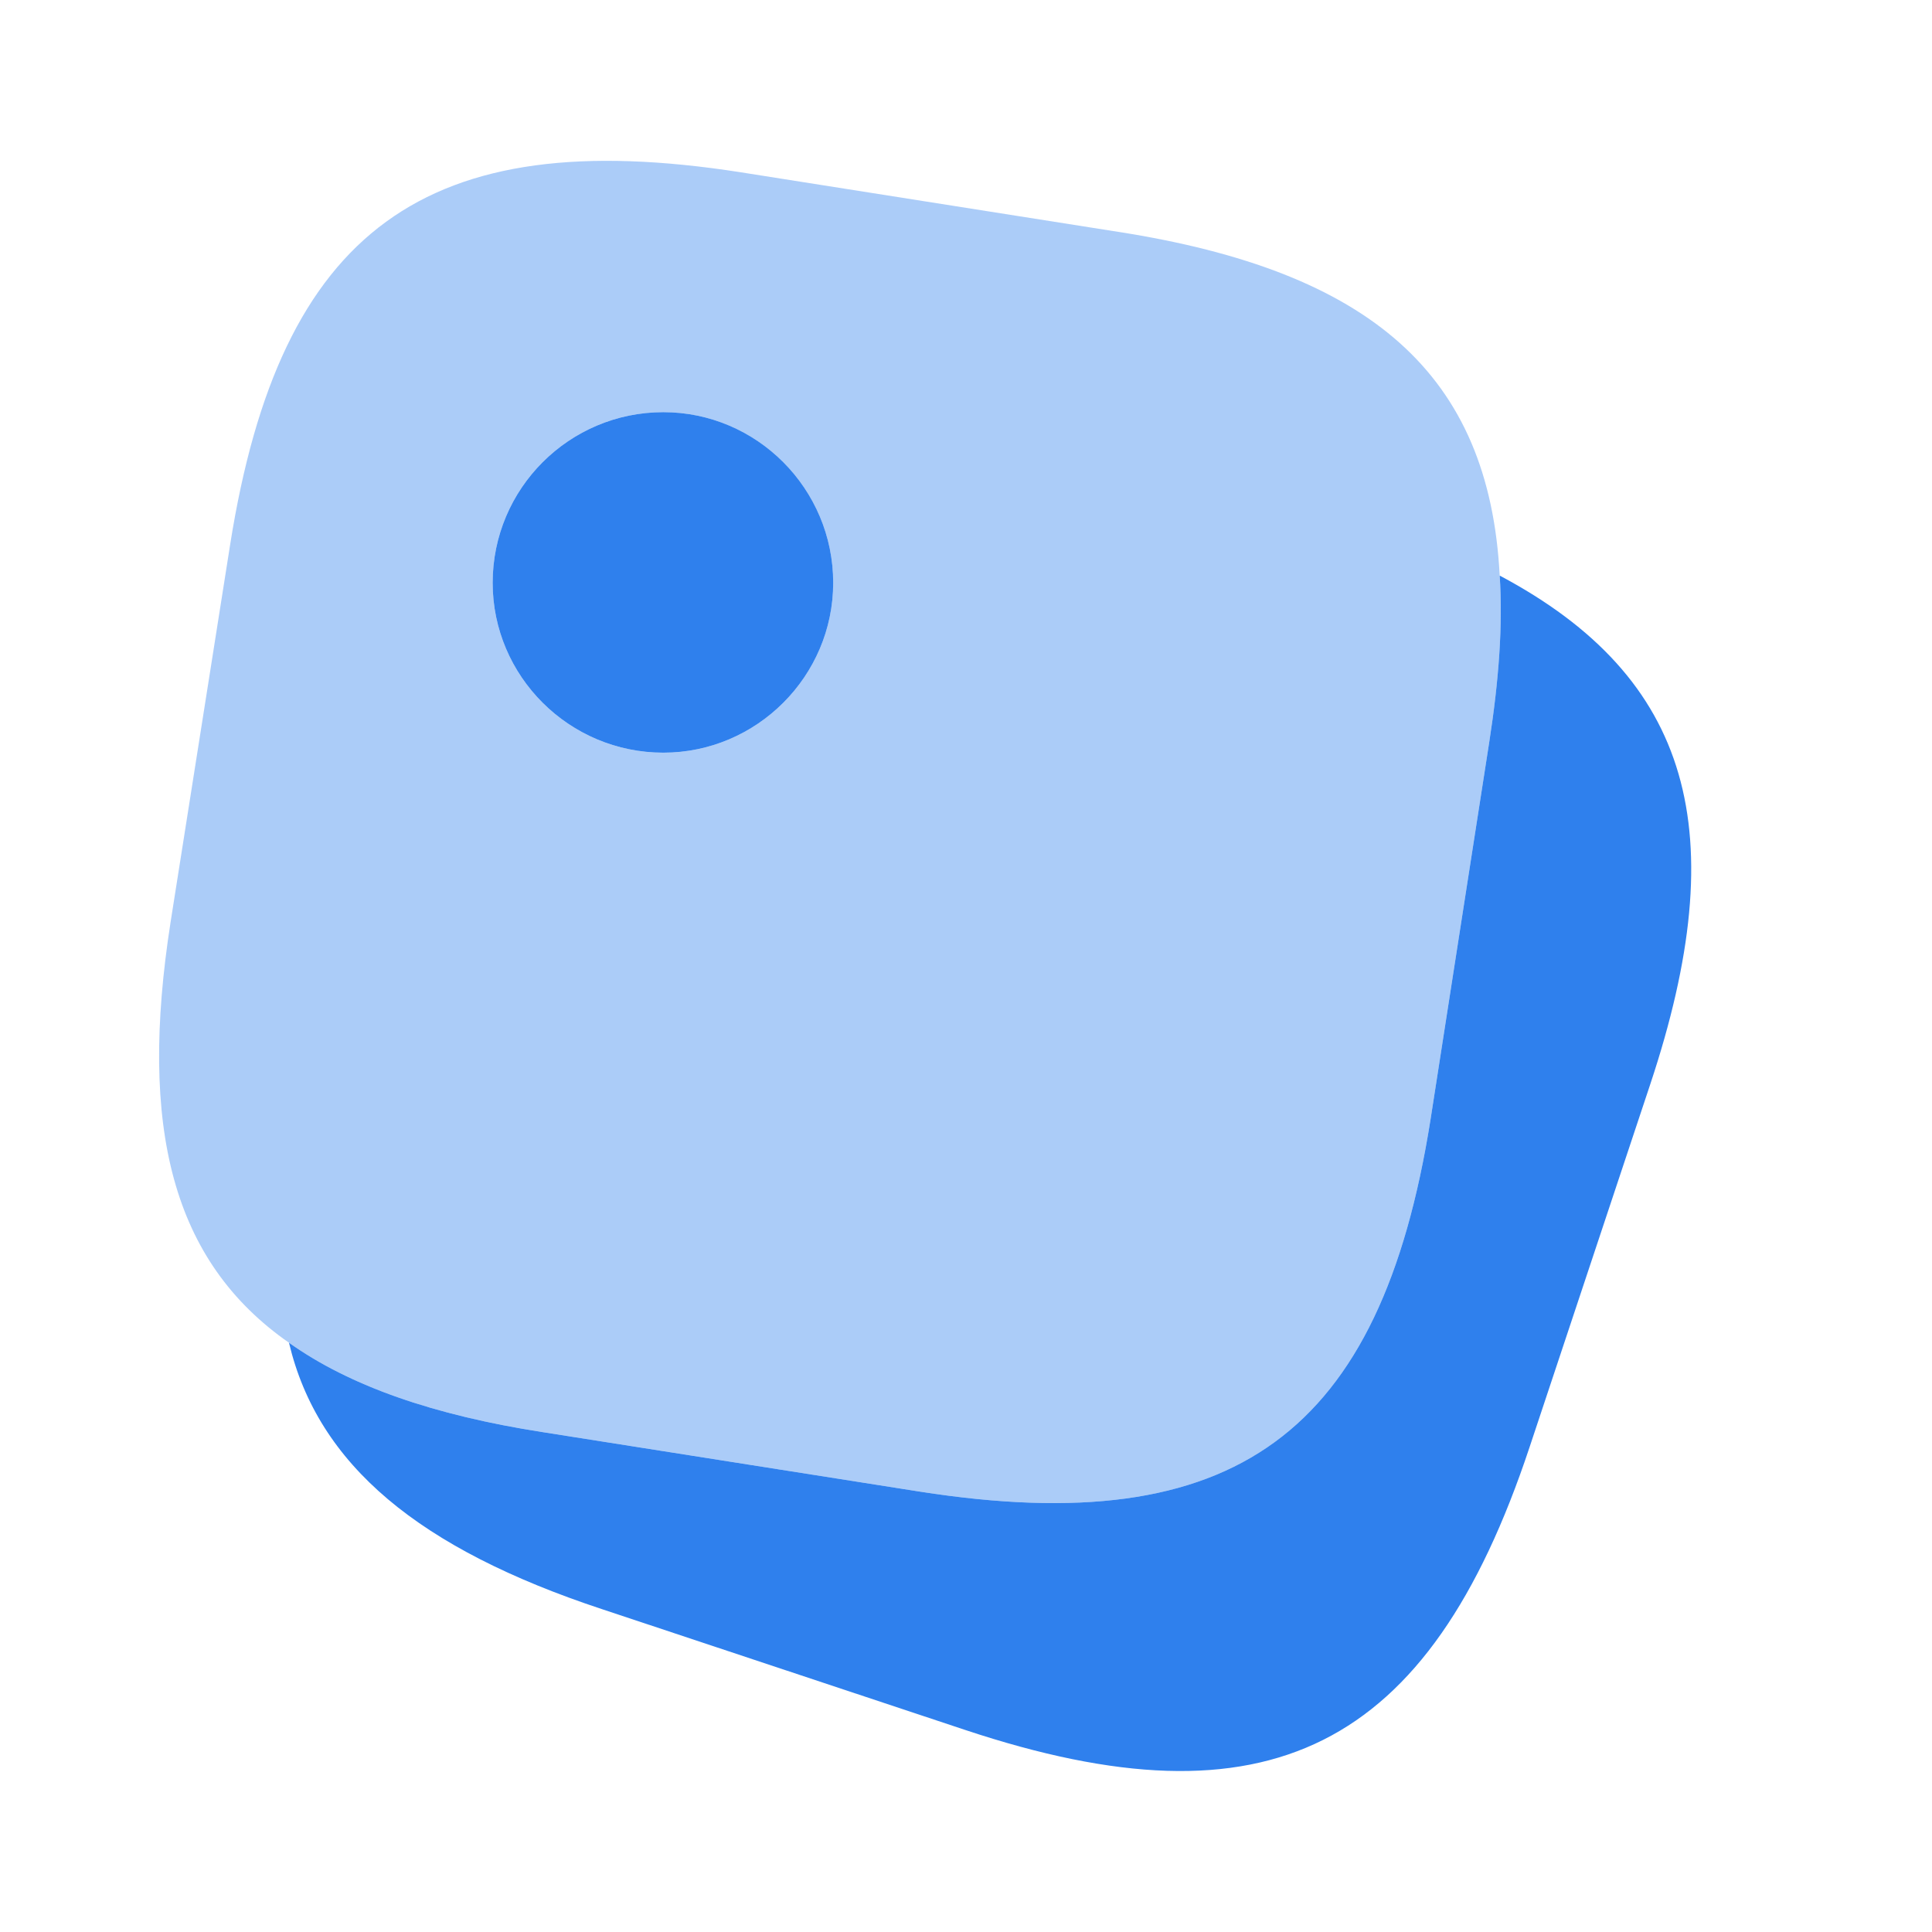
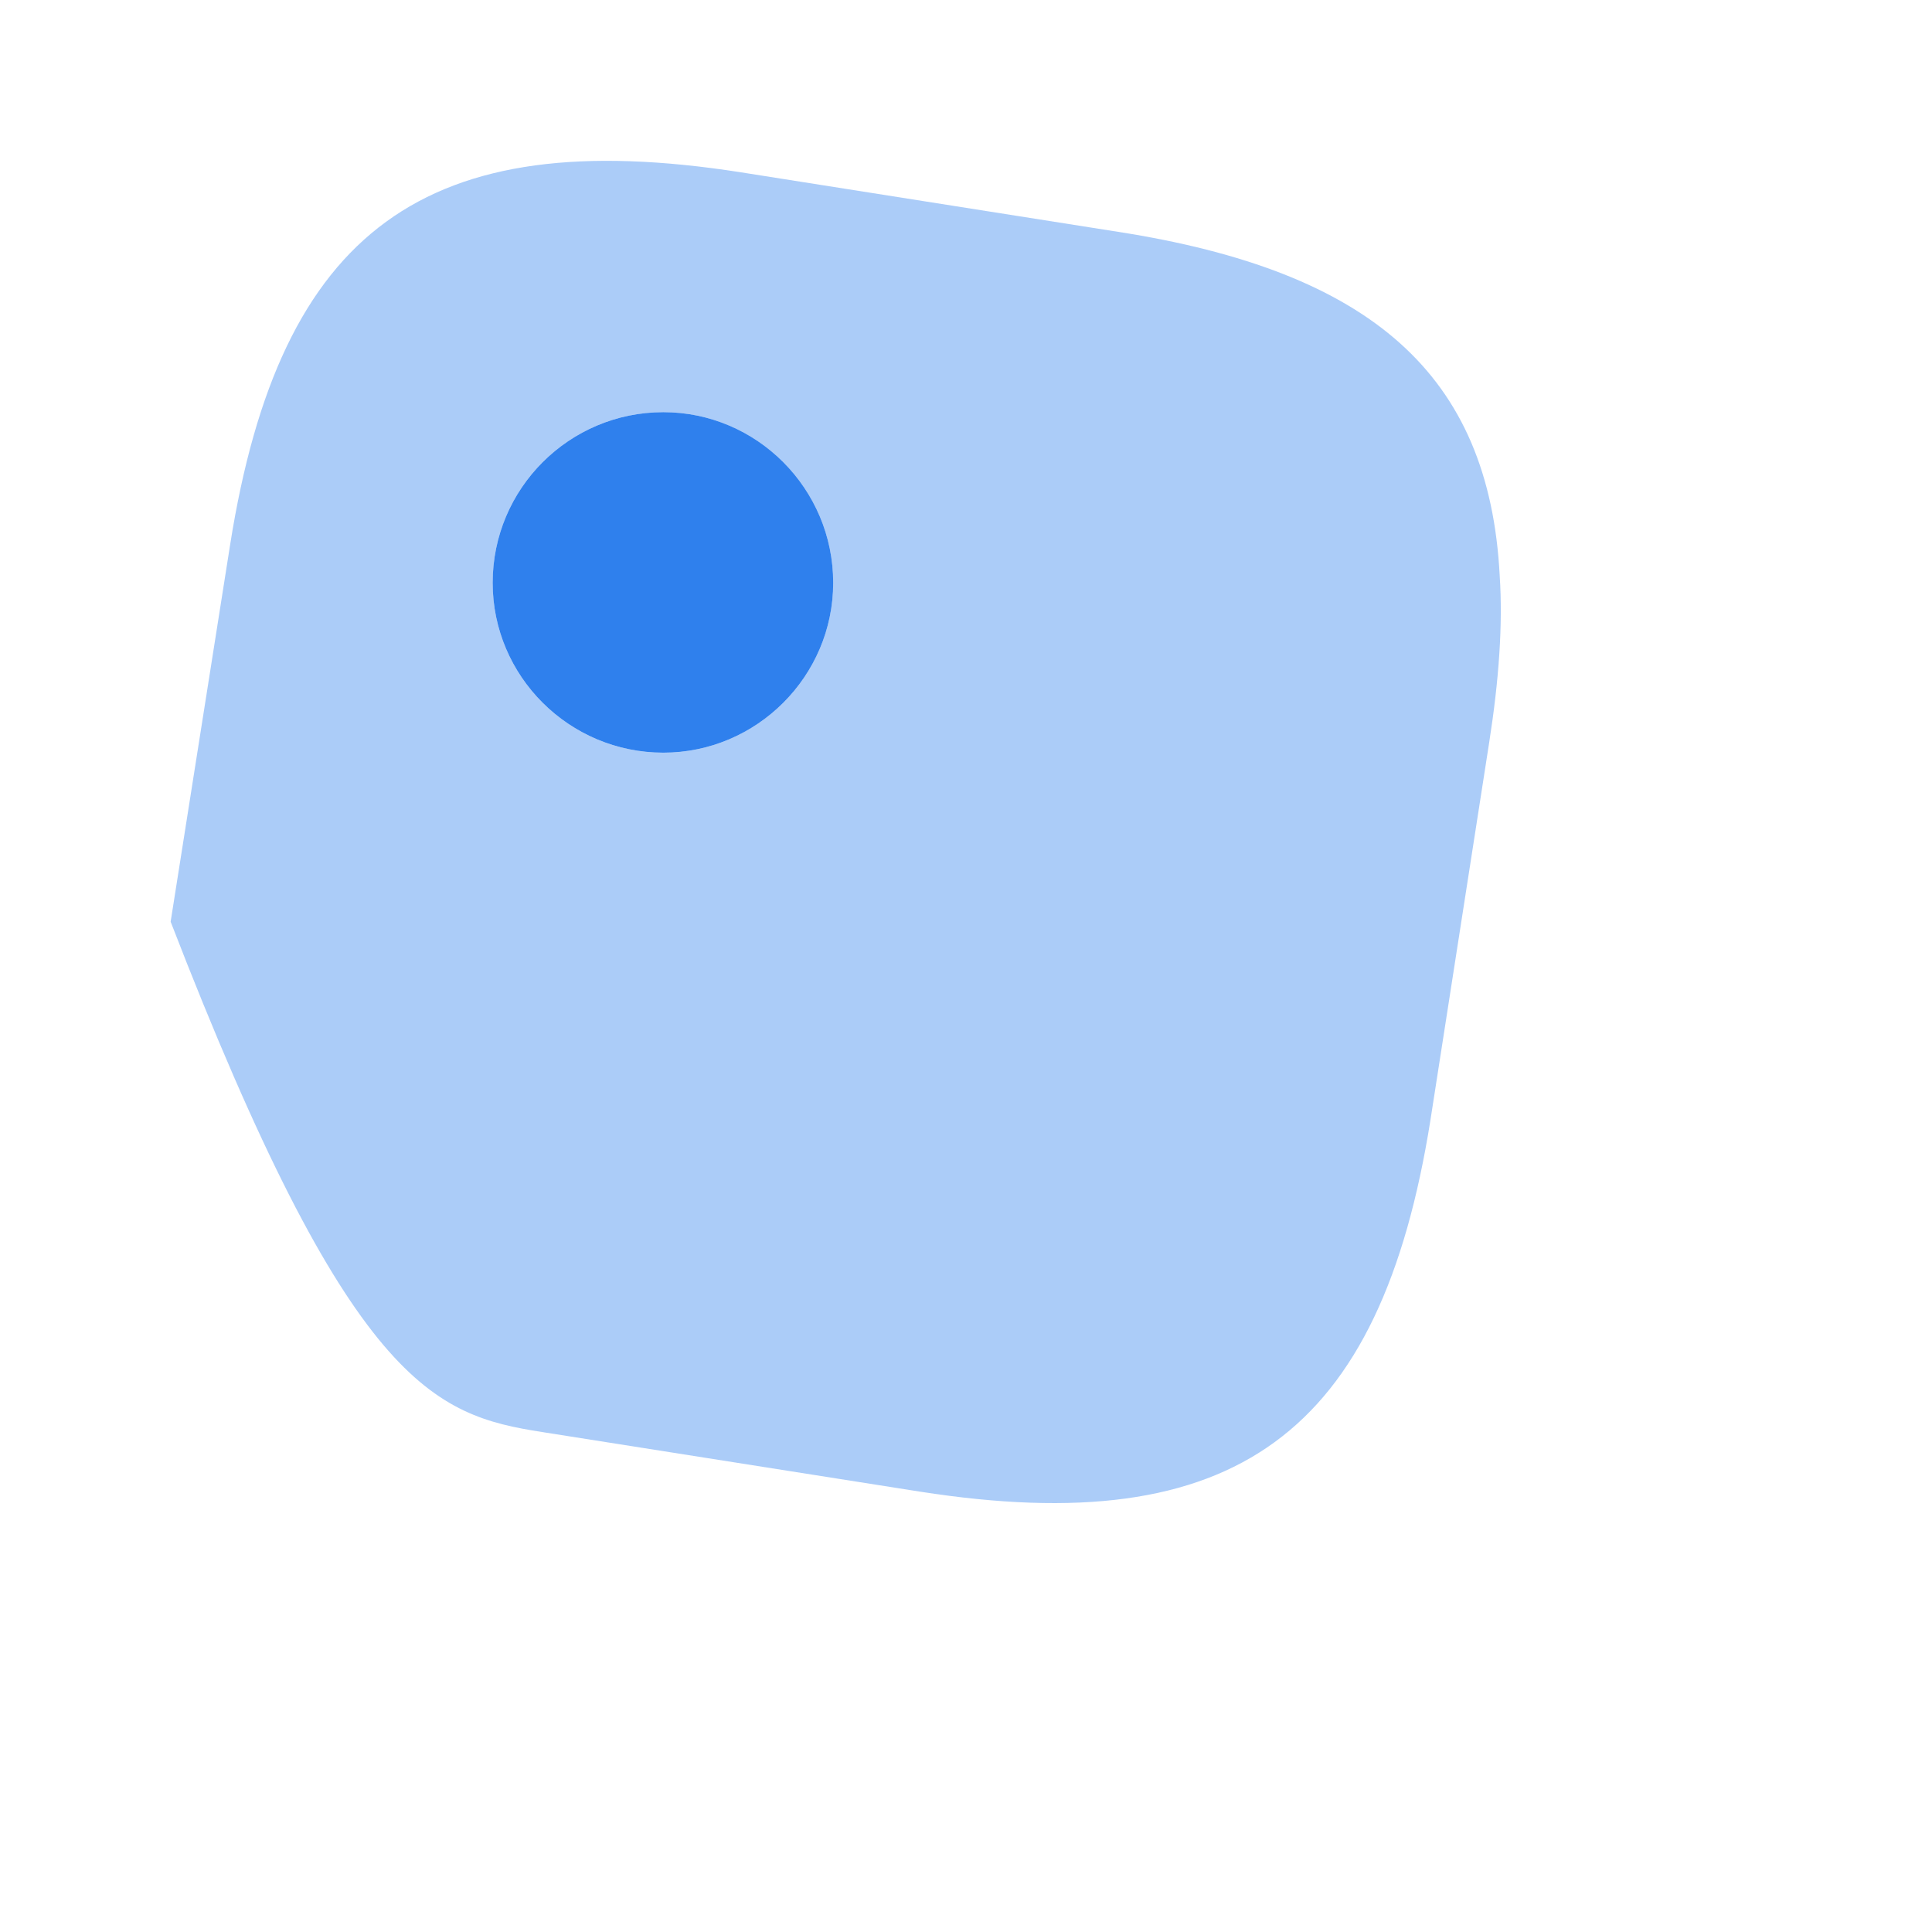
<svg xmlns="http://www.w3.org/2000/svg" width="62" height="62" viewBox="0 0 62 62" fill="none">
-   <path opacity="0.4" d="M35.882 7.44L23.767 5.528C13.666 3.953 8.99 7.362 7.388 17.463L5.476 29.579C4.443 36.193 5.528 40.481 9.274 43.09C11.237 44.485 13.924 45.415 17.412 45.958L29.527 47.869C39.628 49.445 44.304 46.035 45.906 35.934L47.791 23.818C48.102 21.829 48.231 20.047 48.127 18.471C47.791 12.012 43.994 8.706 35.882 7.44ZM21.287 24.154C18.264 24.154 15.81 21.7 15.81 18.703C15.81 15.681 18.264 13.227 21.287 13.227C24.283 13.227 26.737 15.681 26.737 18.703C26.737 21.7 24.283 24.154 21.287 24.154Z" fill="#2F80ED" />
-   <path d="M52.958 34.797L49.083 46.448C45.854 56.162 40.687 58.745 30.974 55.516L19.323 51.641C13.459 49.703 10.204 47.017 9.274 43.09C11.237 44.485 13.924 45.415 17.411 45.958L29.527 47.869C39.628 49.445 44.304 46.035 45.906 35.934L47.791 23.818C48.101 21.829 48.231 20.047 48.127 18.471C54.301 21.752 55.645 26.712 52.958 34.797Z" fill="#2F80ED" />
+   <path opacity="0.4" d="M35.882 7.44L23.767 5.528C13.666 3.953 8.99 7.362 7.388 17.463L5.476 29.579C11.237 44.485 13.924 45.415 17.412 45.958L29.527 47.869C39.628 49.445 44.304 46.035 45.906 35.934L47.791 23.818C48.102 21.829 48.231 20.047 48.127 18.471C47.791 12.012 43.994 8.706 35.882 7.44ZM21.287 24.154C18.264 24.154 15.81 21.7 15.81 18.703C15.81 15.681 18.264 13.227 21.287 13.227C24.283 13.227 26.737 15.681 26.737 18.703C26.737 21.7 24.283 24.154 21.287 24.154Z" fill="#2F80ED" />
  <path d="M26.738 18.703C26.738 21.7 24.283 24.154 21.287 24.154C18.264 24.154 15.81 21.7 15.81 18.703C15.81 15.681 18.264 13.227 21.287 13.227C24.283 13.227 26.738 15.681 26.738 18.703Z" fill="#2F80ED" />
</svg>